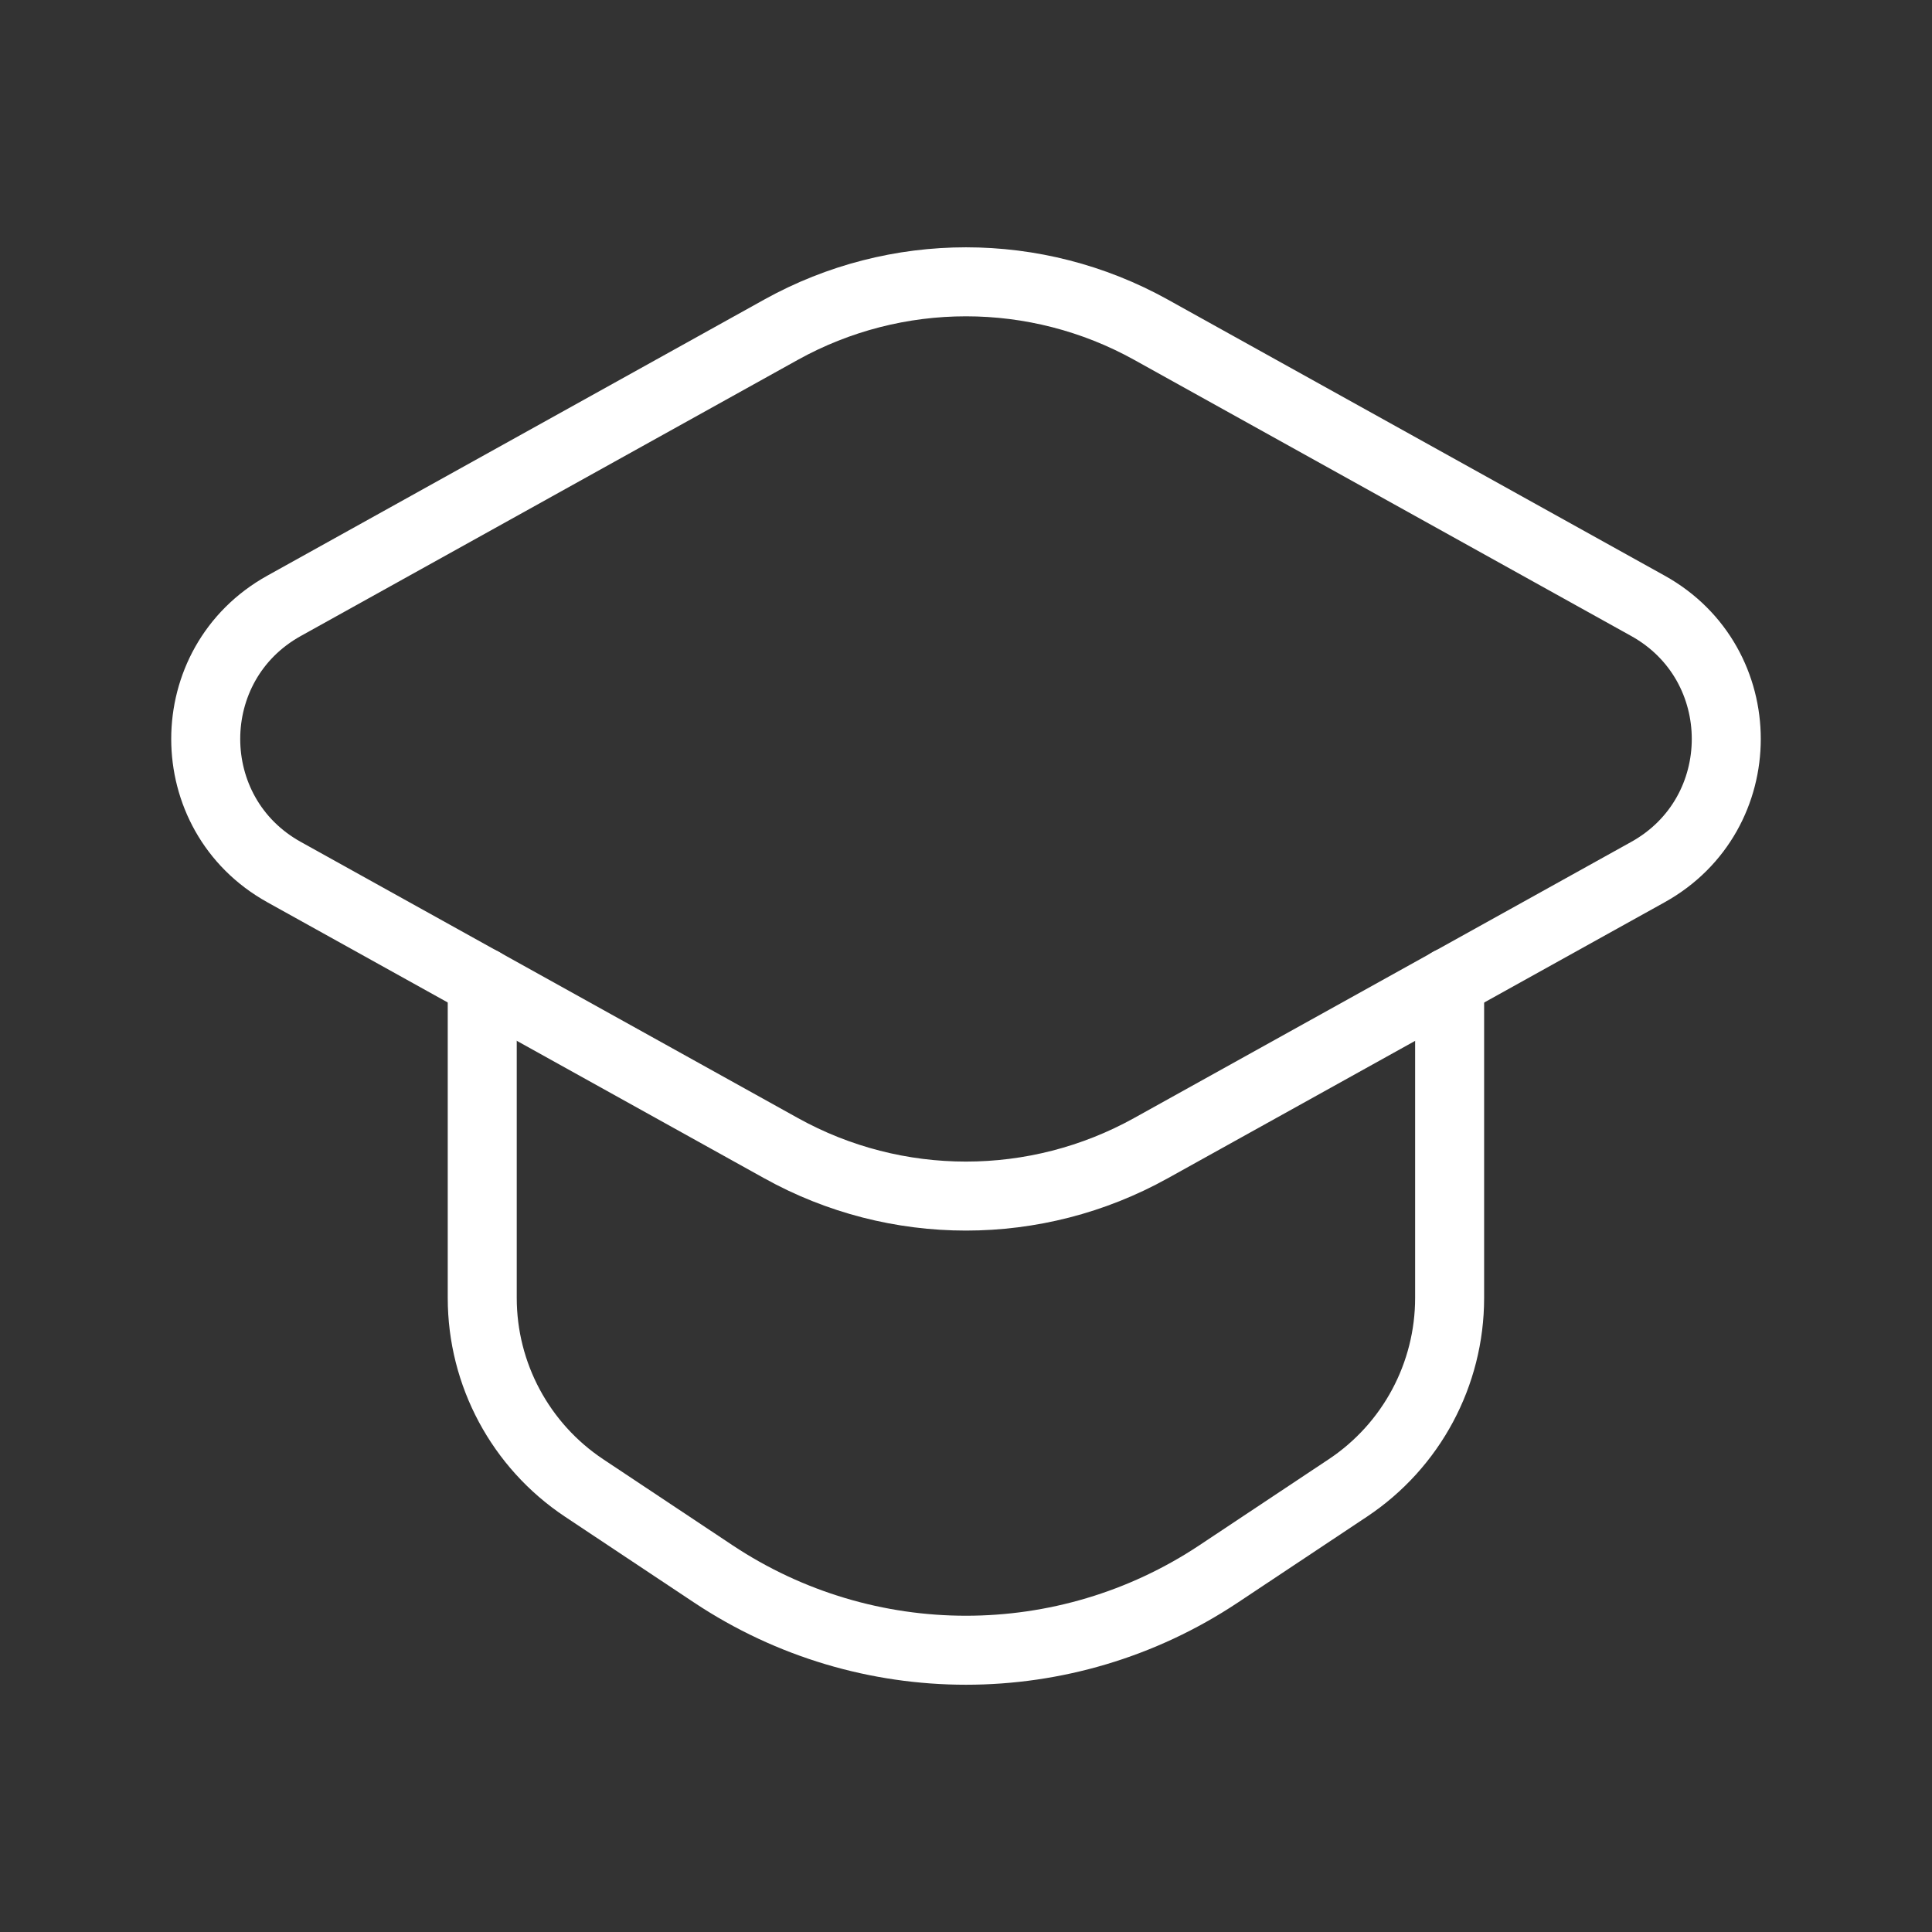
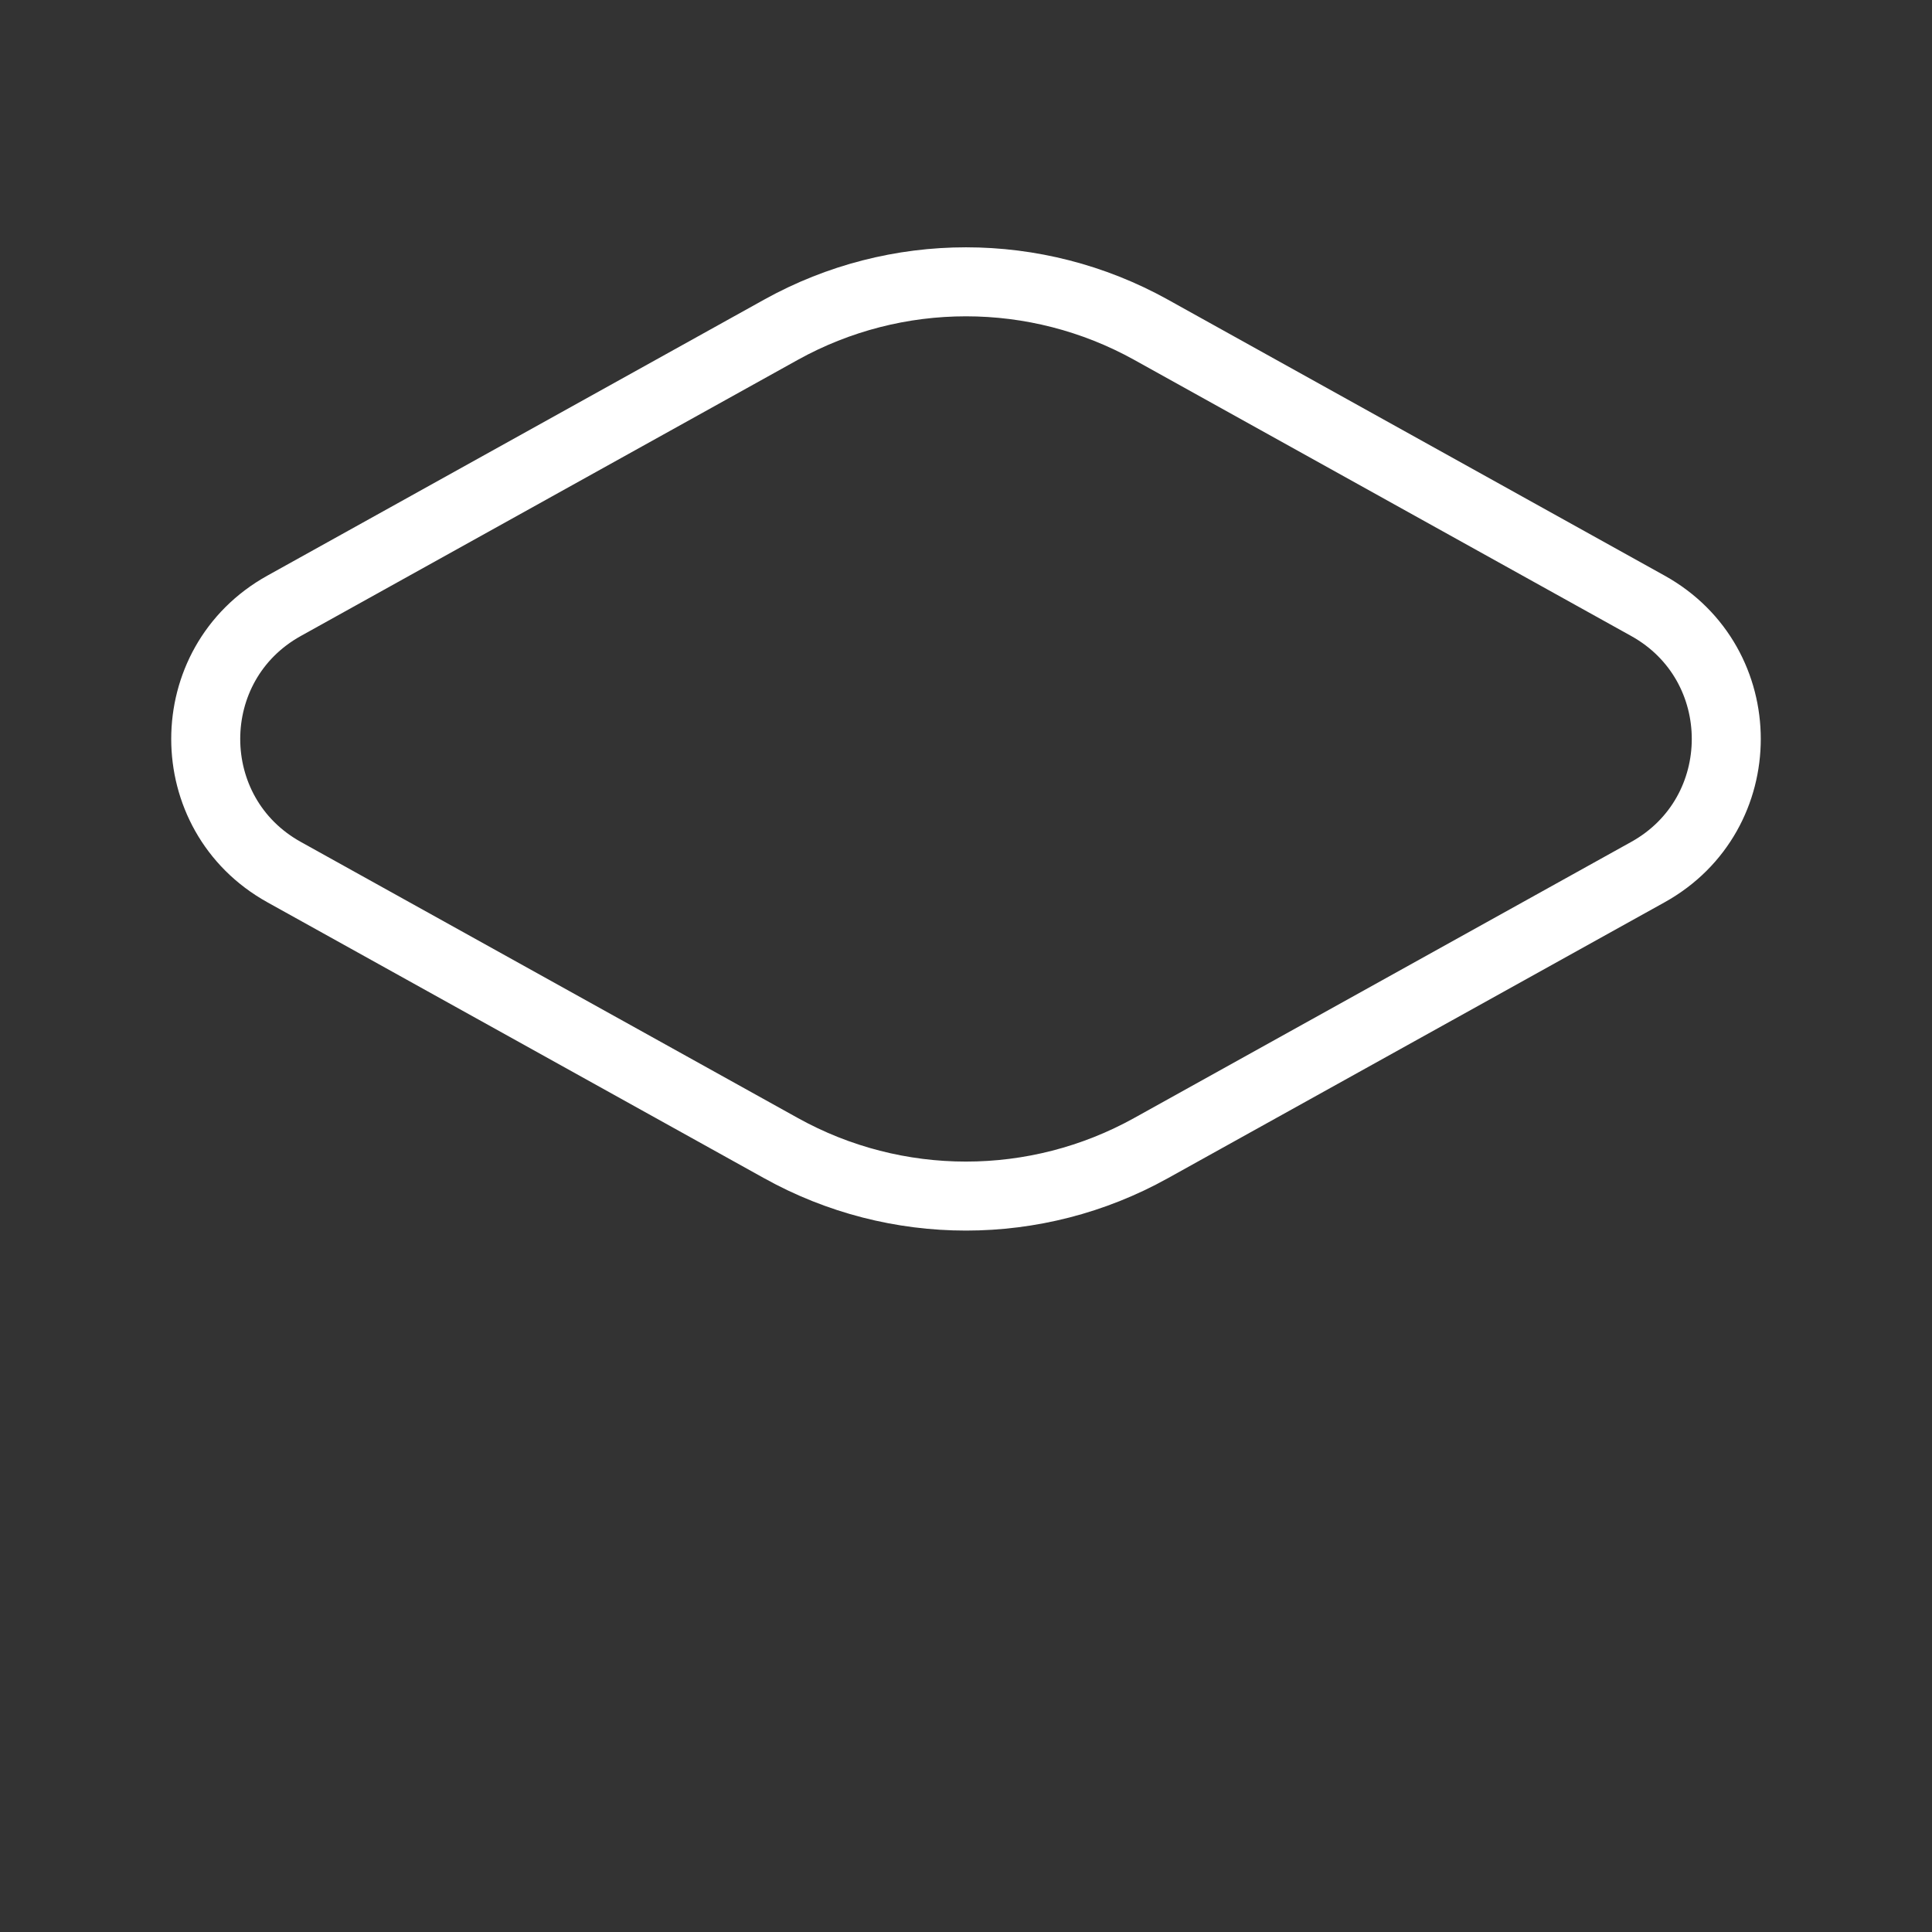
<svg xmlns="http://www.w3.org/2000/svg" width="28" height="28" viewBox="0 0 28 28" fill="none">
  <rect x="0" y="0" width="28" height="28" fill="#333333" stroke="none" />
  <path fill-rule="evenodd" clip-rule="evenodd" d="M11.32 4.778L4.117 8.78C2.603 9.621 2.603 11.798 4.117 12.639L11.32 16.64C12.986 17.566 15.013 17.566 16.68 16.64L23.883 12.639C25.397 11.798 25.397 9.621 23.883 8.78L16.68 4.778C15.013 3.853 12.987 3.853 11.32 4.778Z" stroke="white" stroke-linecap="round" stroke-linejoin="round" />
-   <path d="M6.989 14.233V18.811C6.989 19.919 7.544 20.951 8.464 21.564L10.339 22.811C12.557 24.285 15.443 24.285 17.66 22.811L19.535 21.564C20.456 20.951 21.009 19.917 21.009 18.811V14.233" stroke="white" stroke-linecap="round" stroke-linejoin="round" />
</svg>